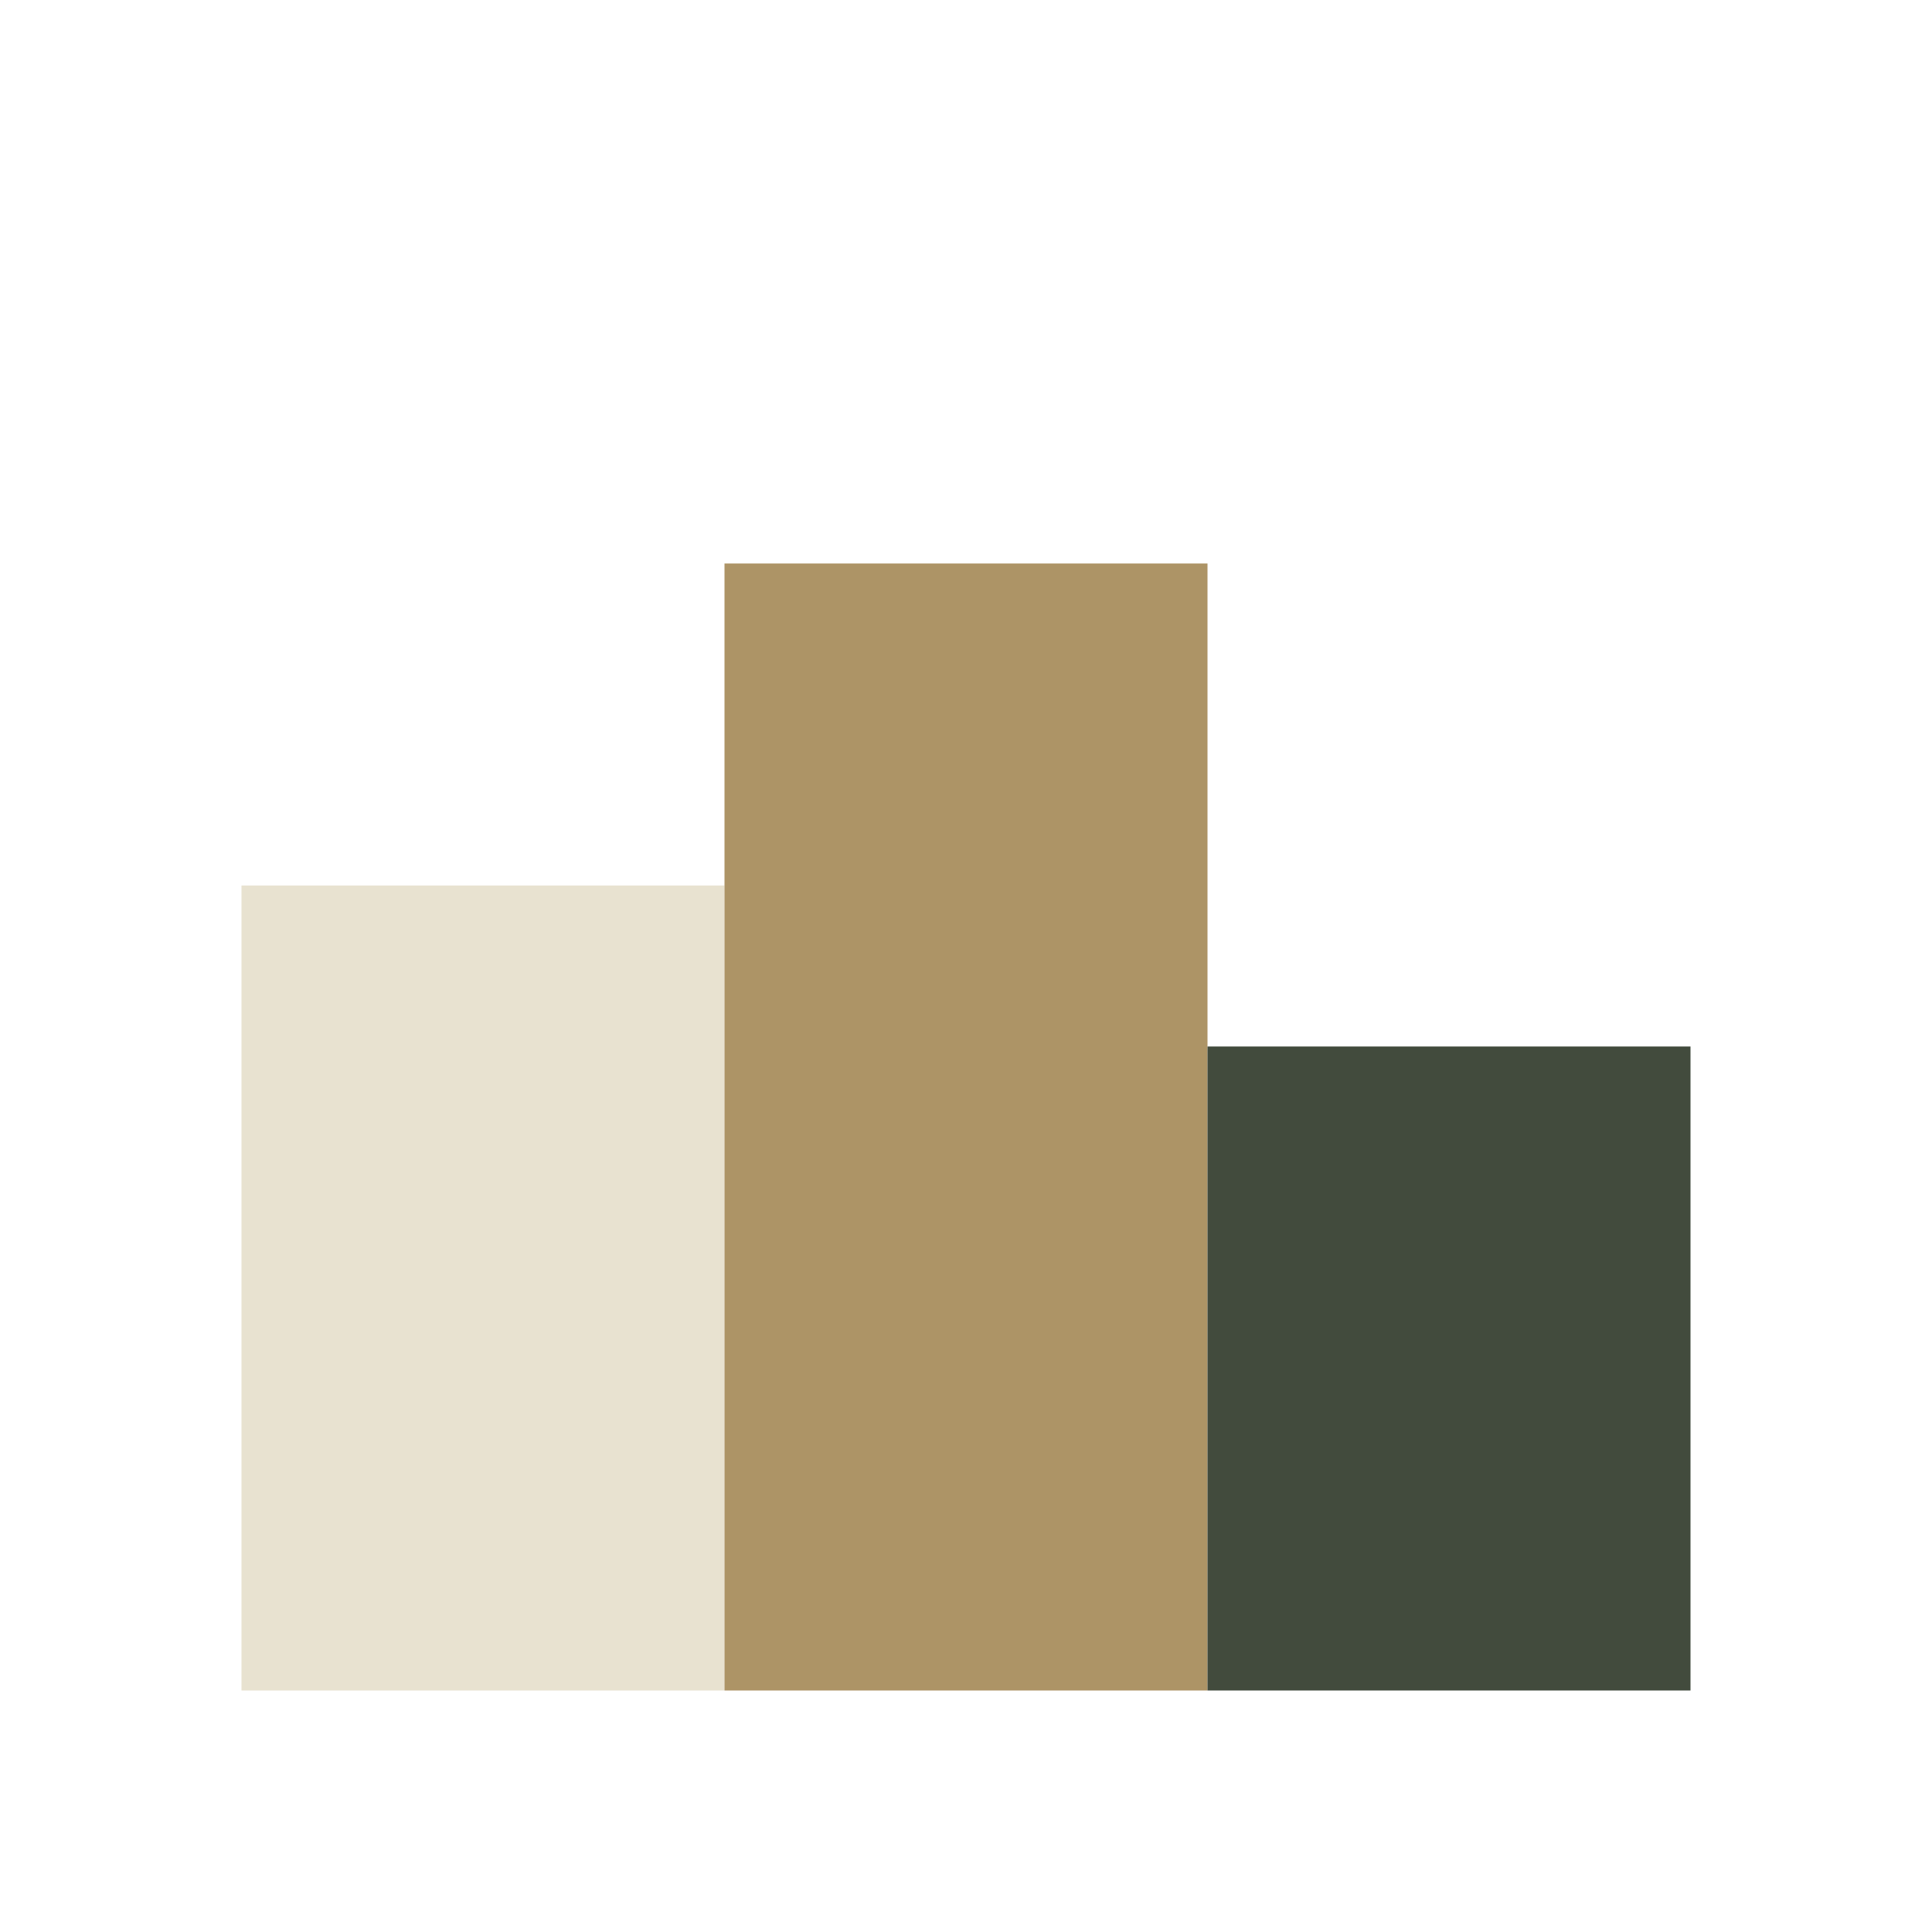
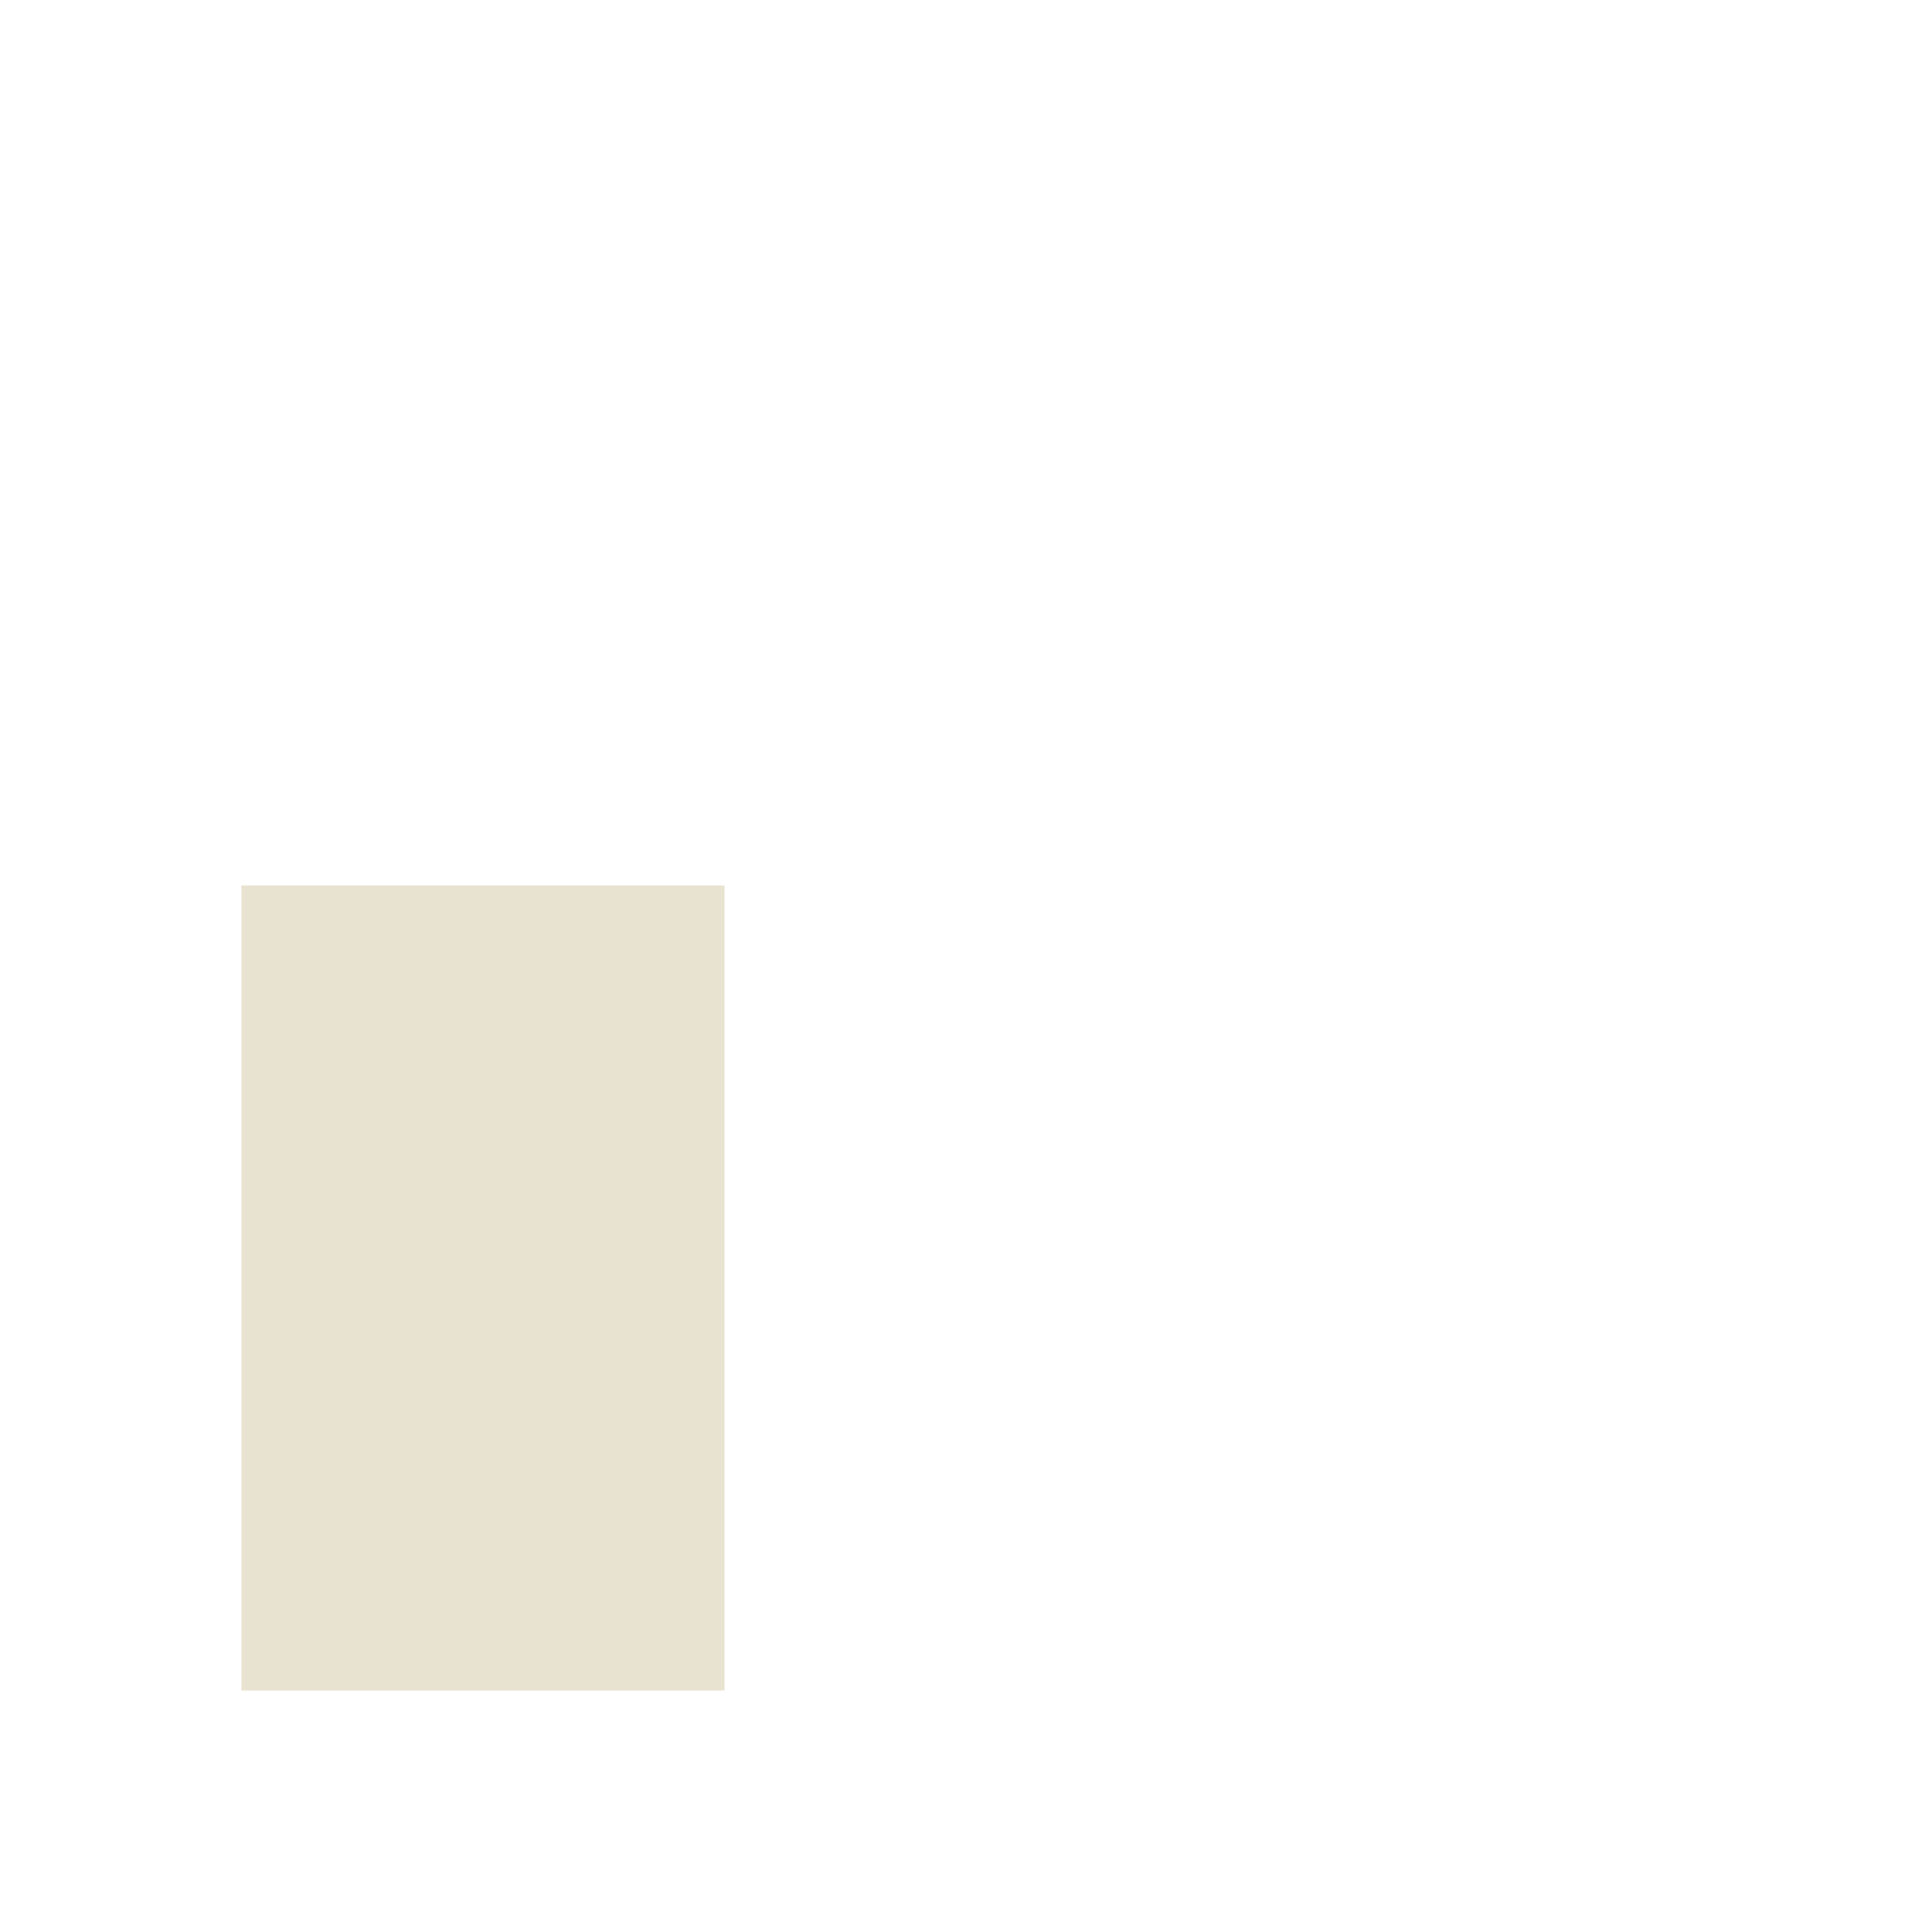
<svg xmlns="http://www.w3.org/2000/svg" width="24" height="24" viewBox="0 0 24 24">
  <rect x="3" y="11" width="6" height="10" fill="#E8E2D0" />
-   <rect x="9" y="7" width="6" height="14" fill="#AD9466" />
-   <rect x="15" y="13" width="6" height="8" fill="#424B3D" />
</svg>